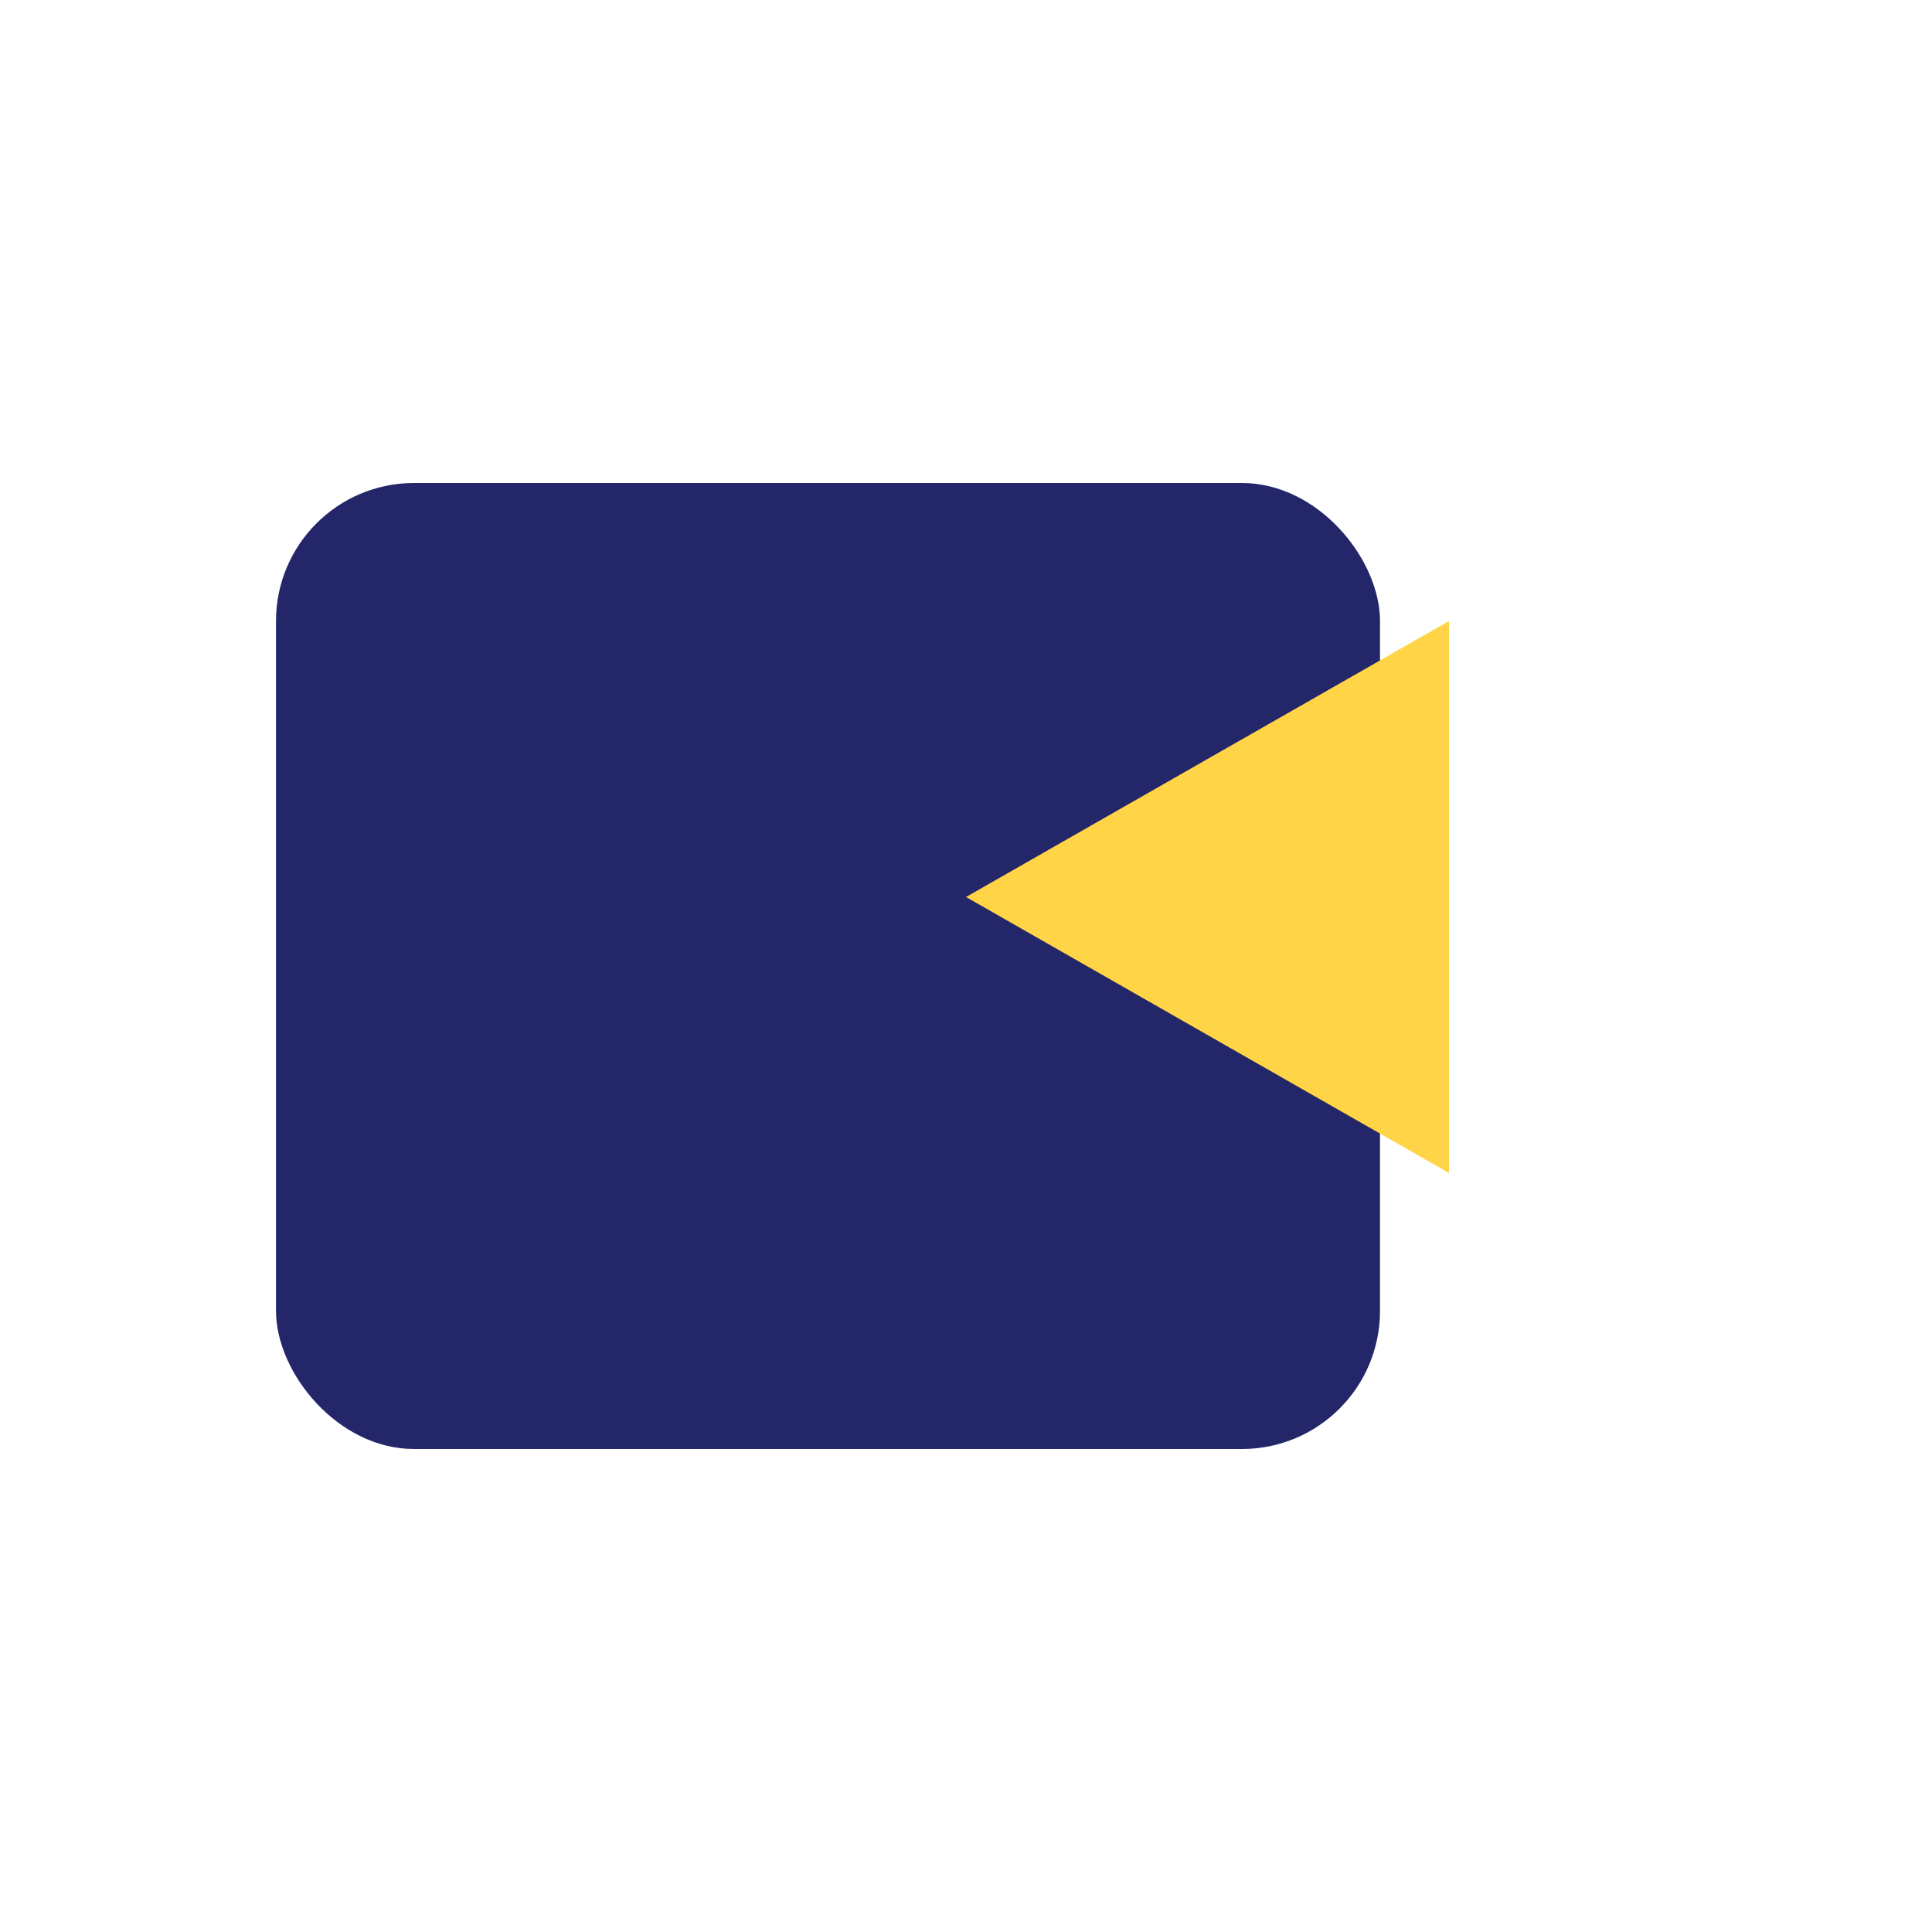
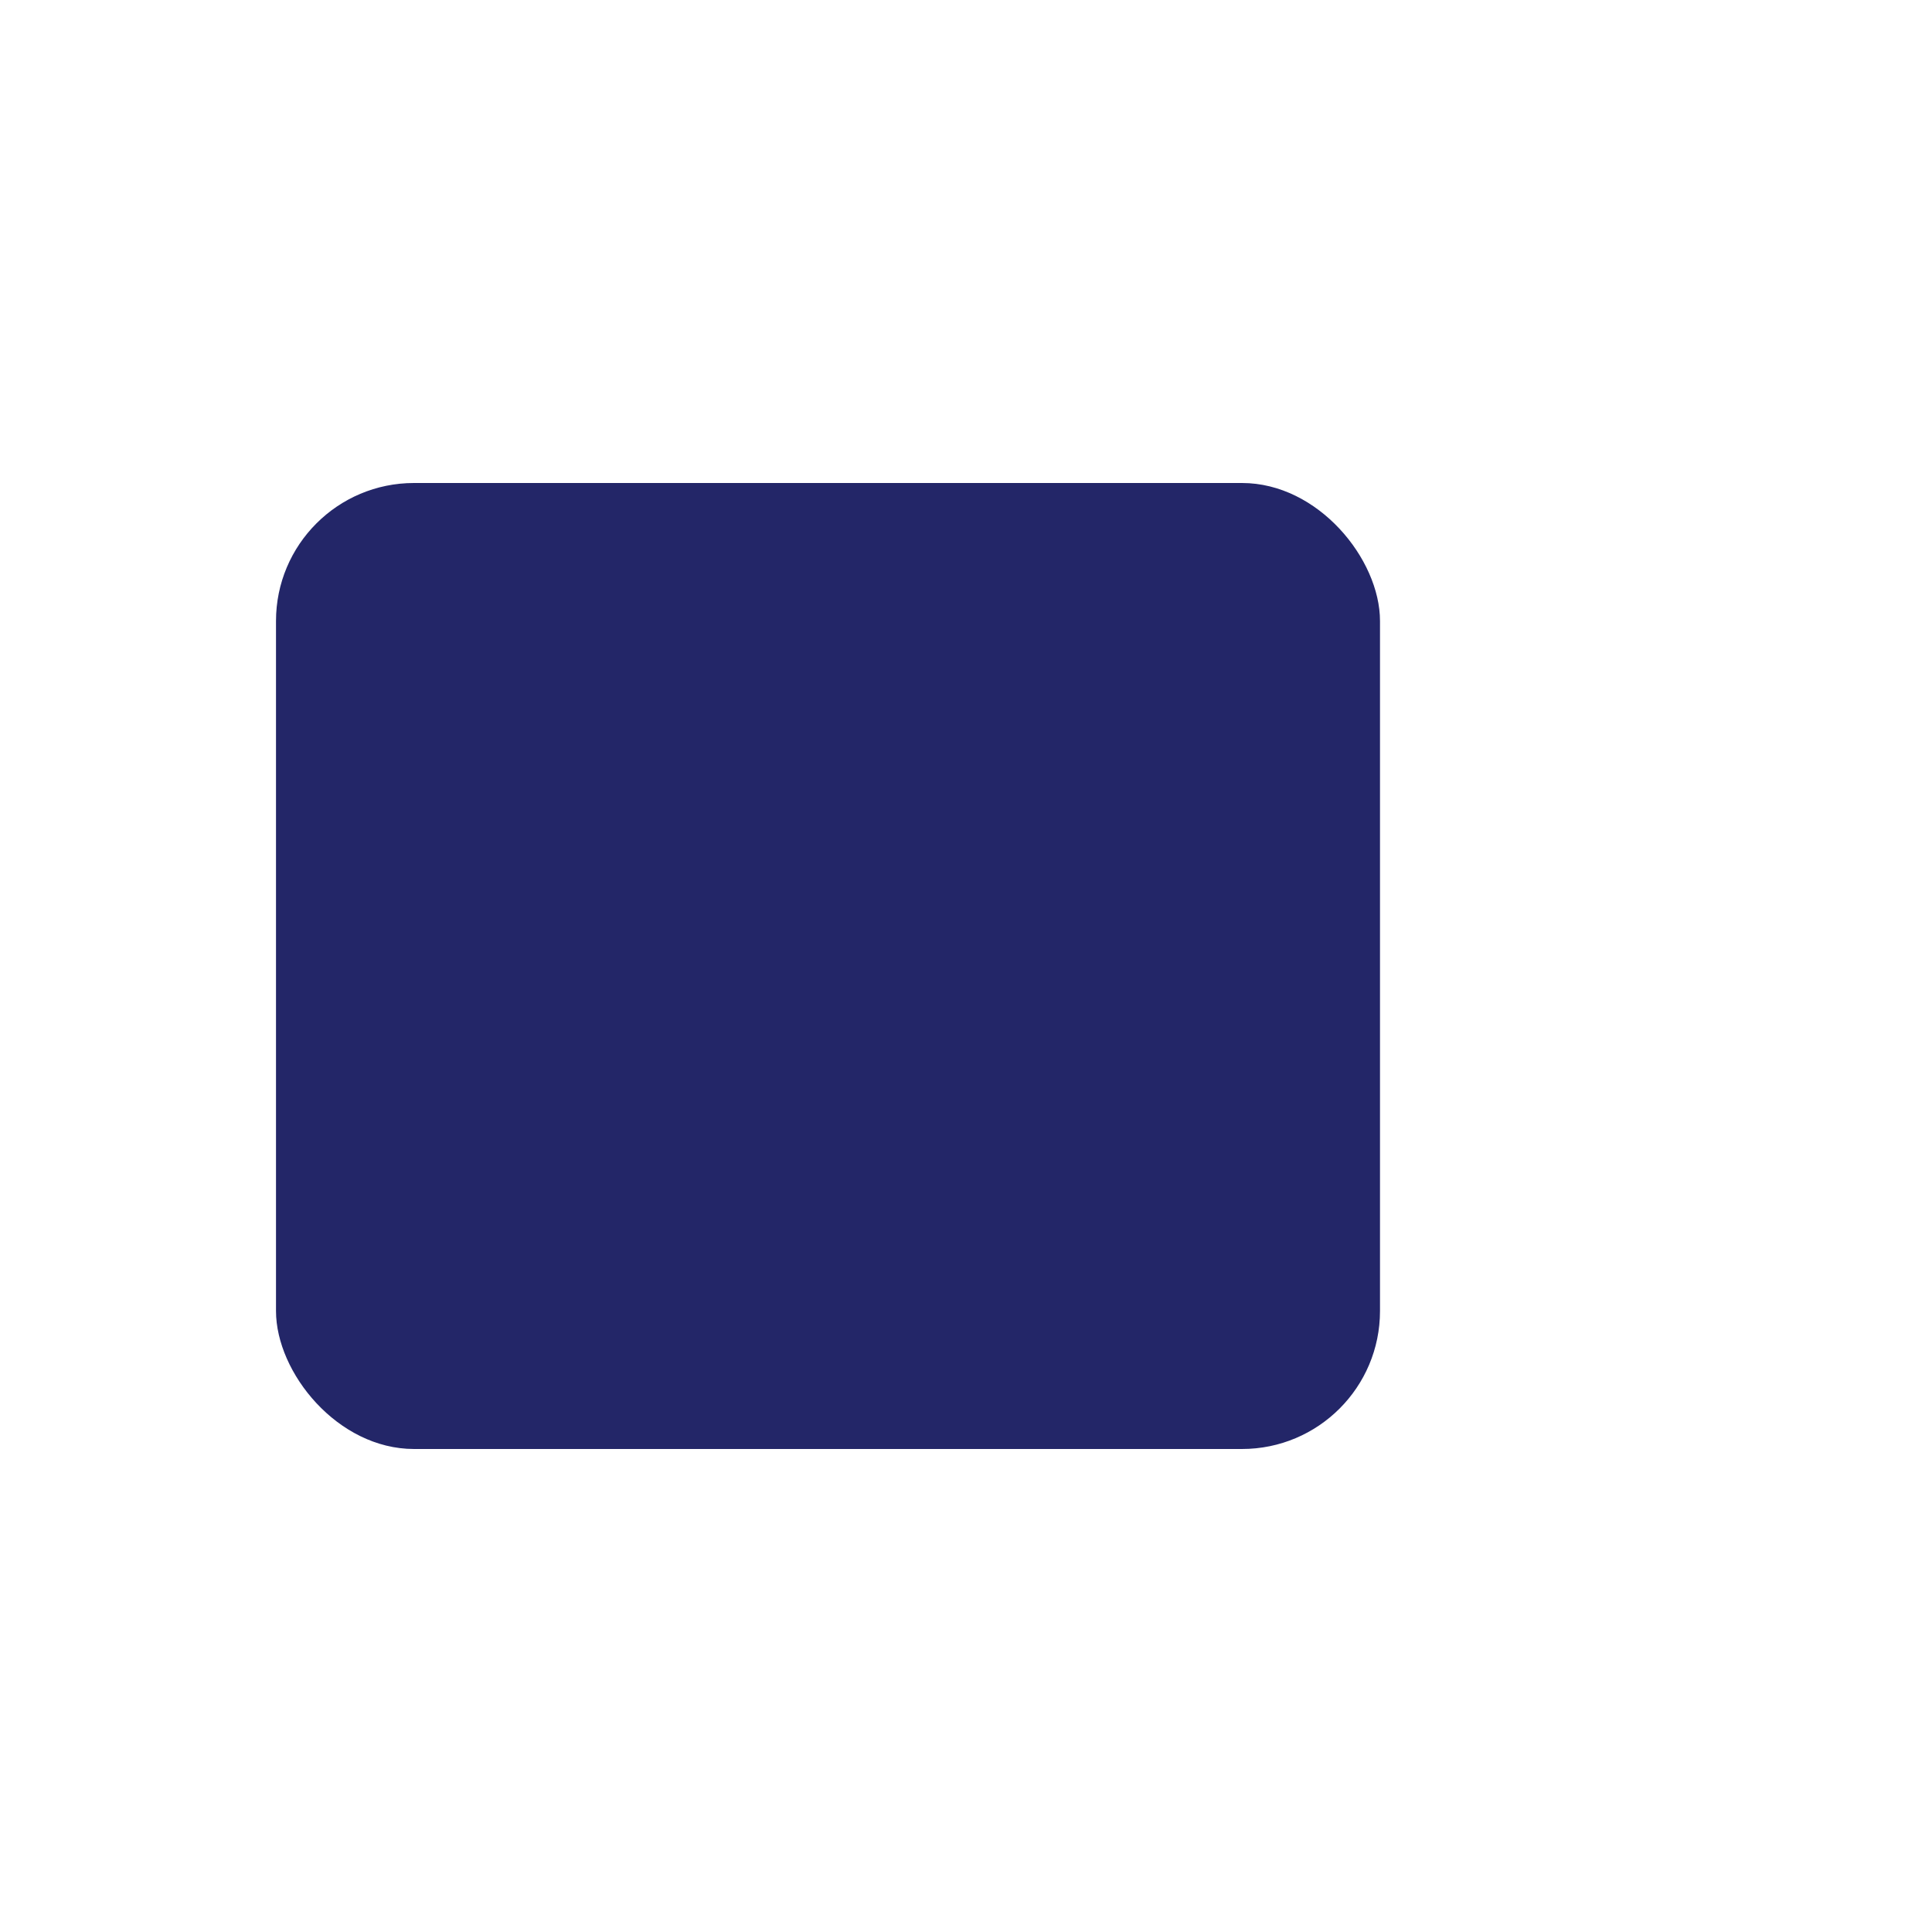
<svg xmlns="http://www.w3.org/2000/svg" width="28" height="28" viewBox="0 0 28 28">
  <rect x="4" y="7" width="16" height="14" rx="2" fill="#232668" />
-   <polygon points="14,13 21,17 21,9" fill="#FFD447" />
</svg>